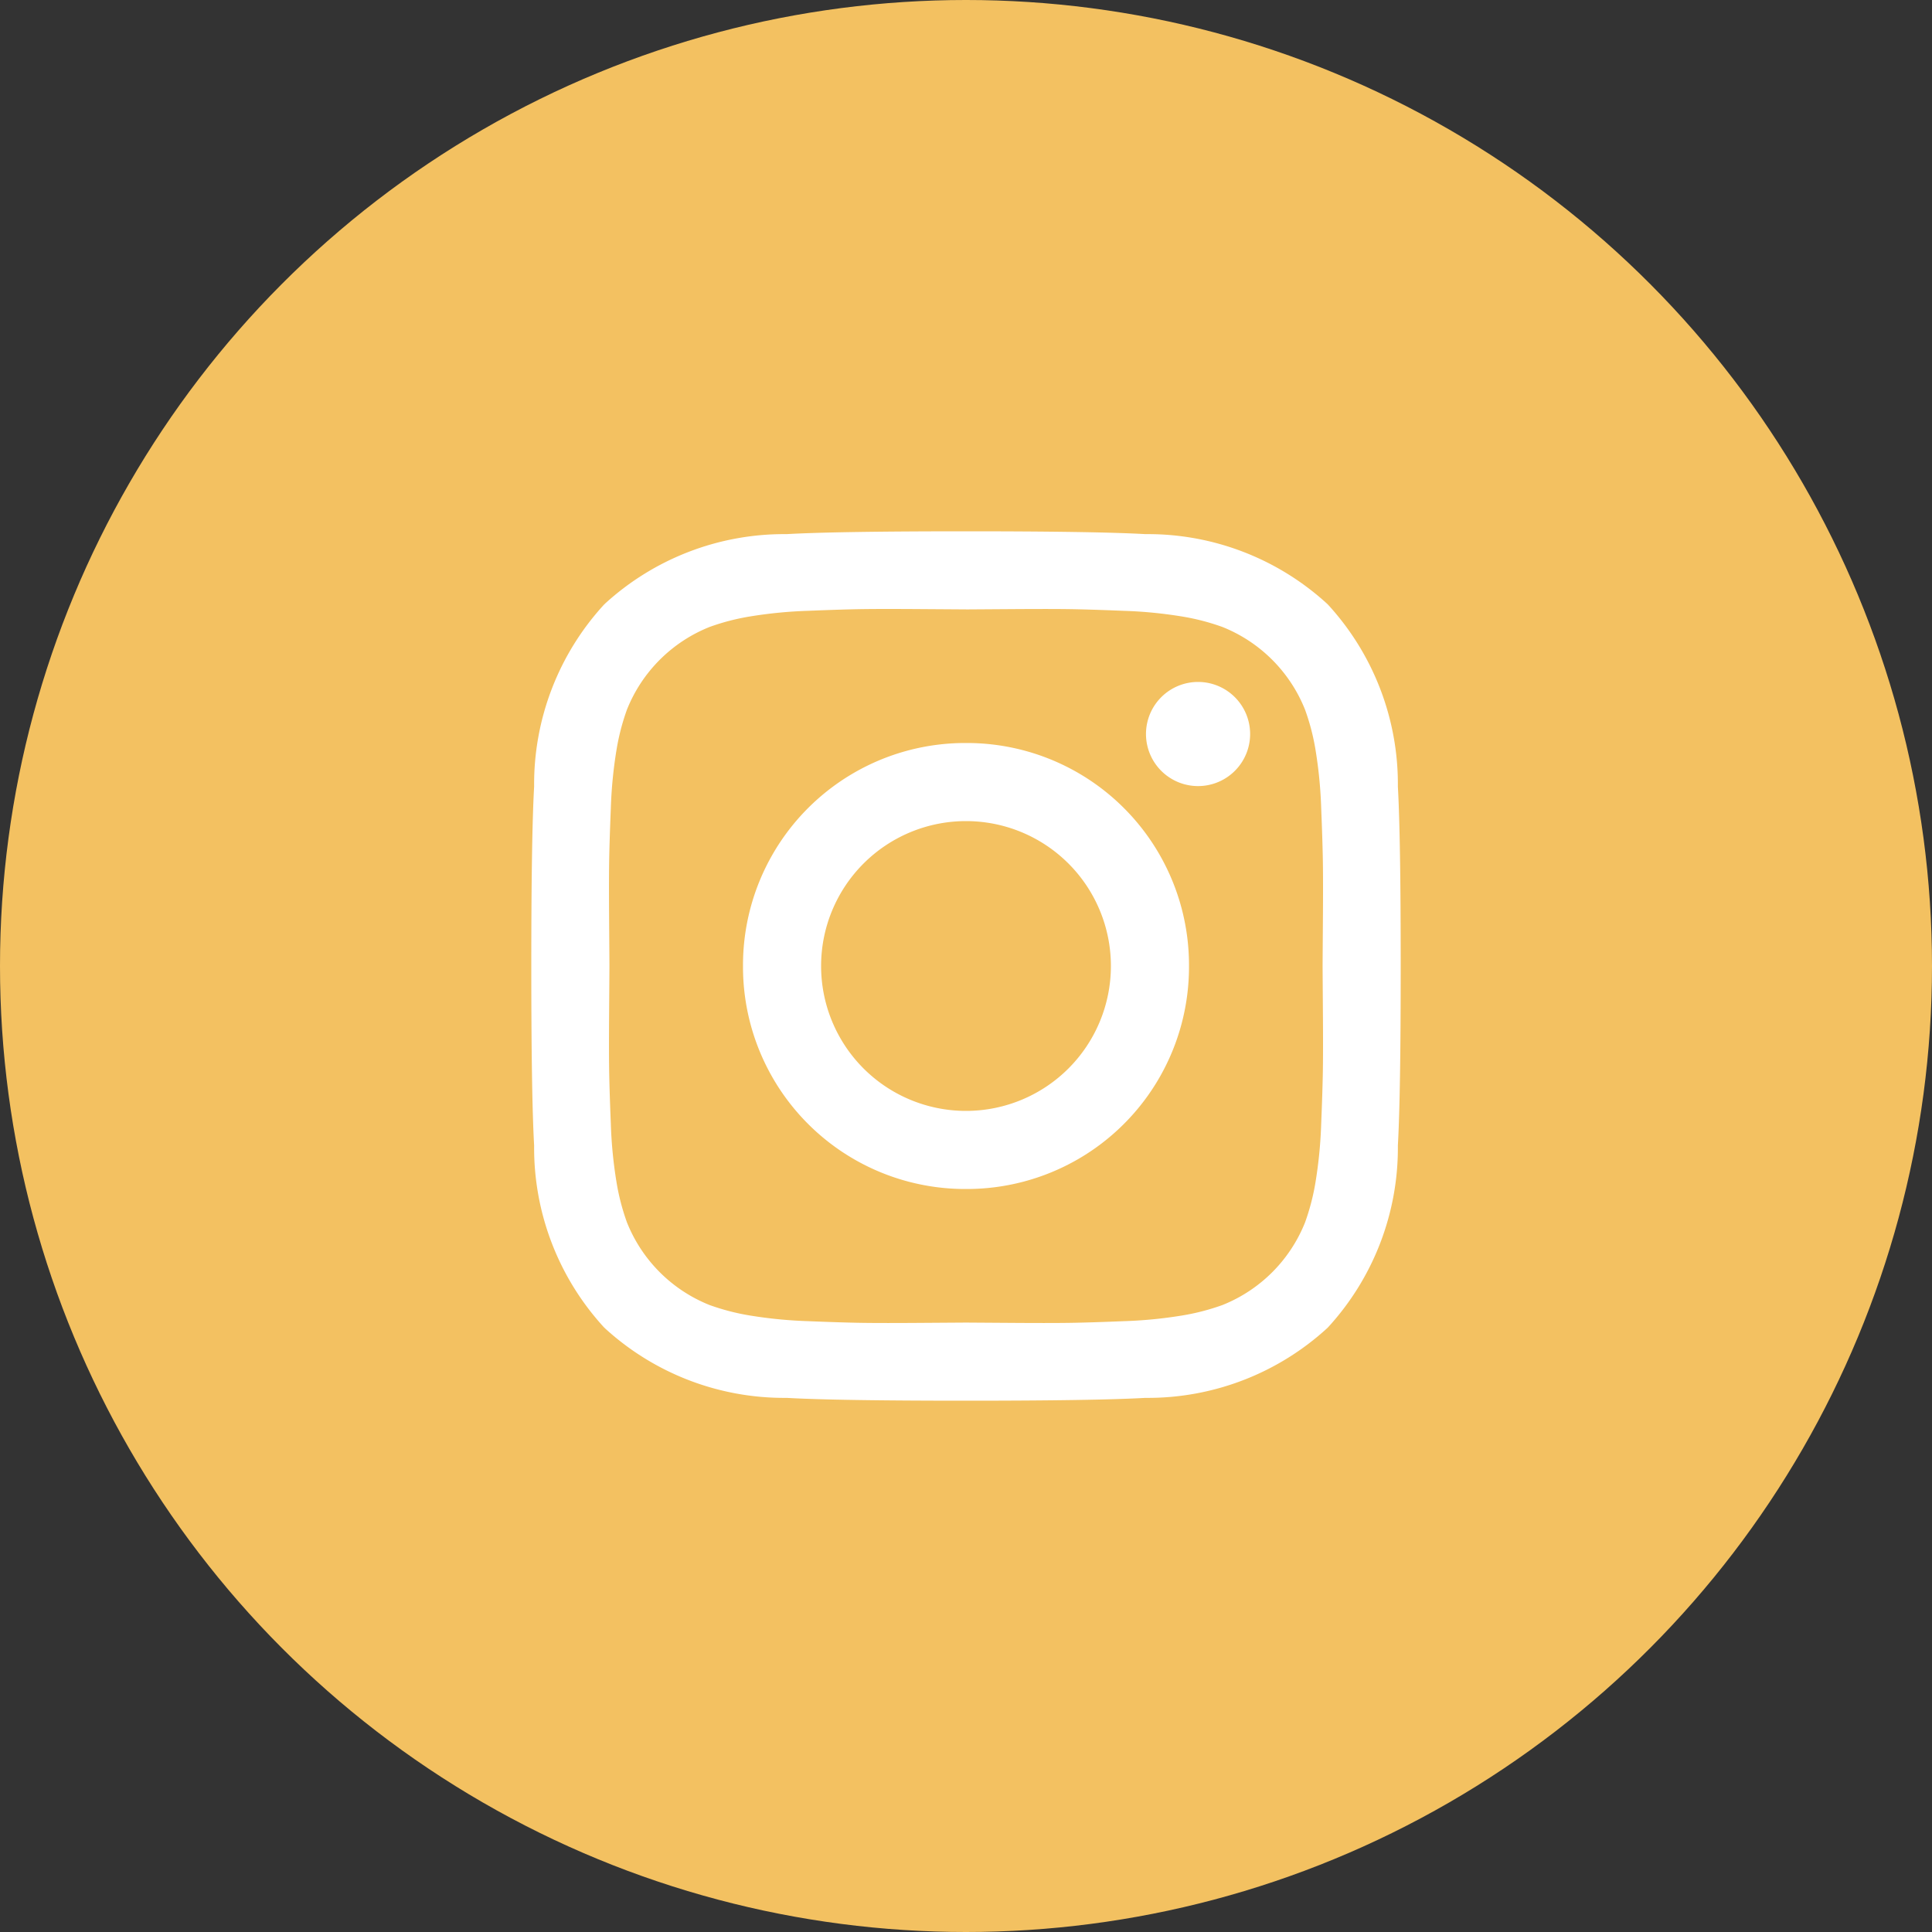
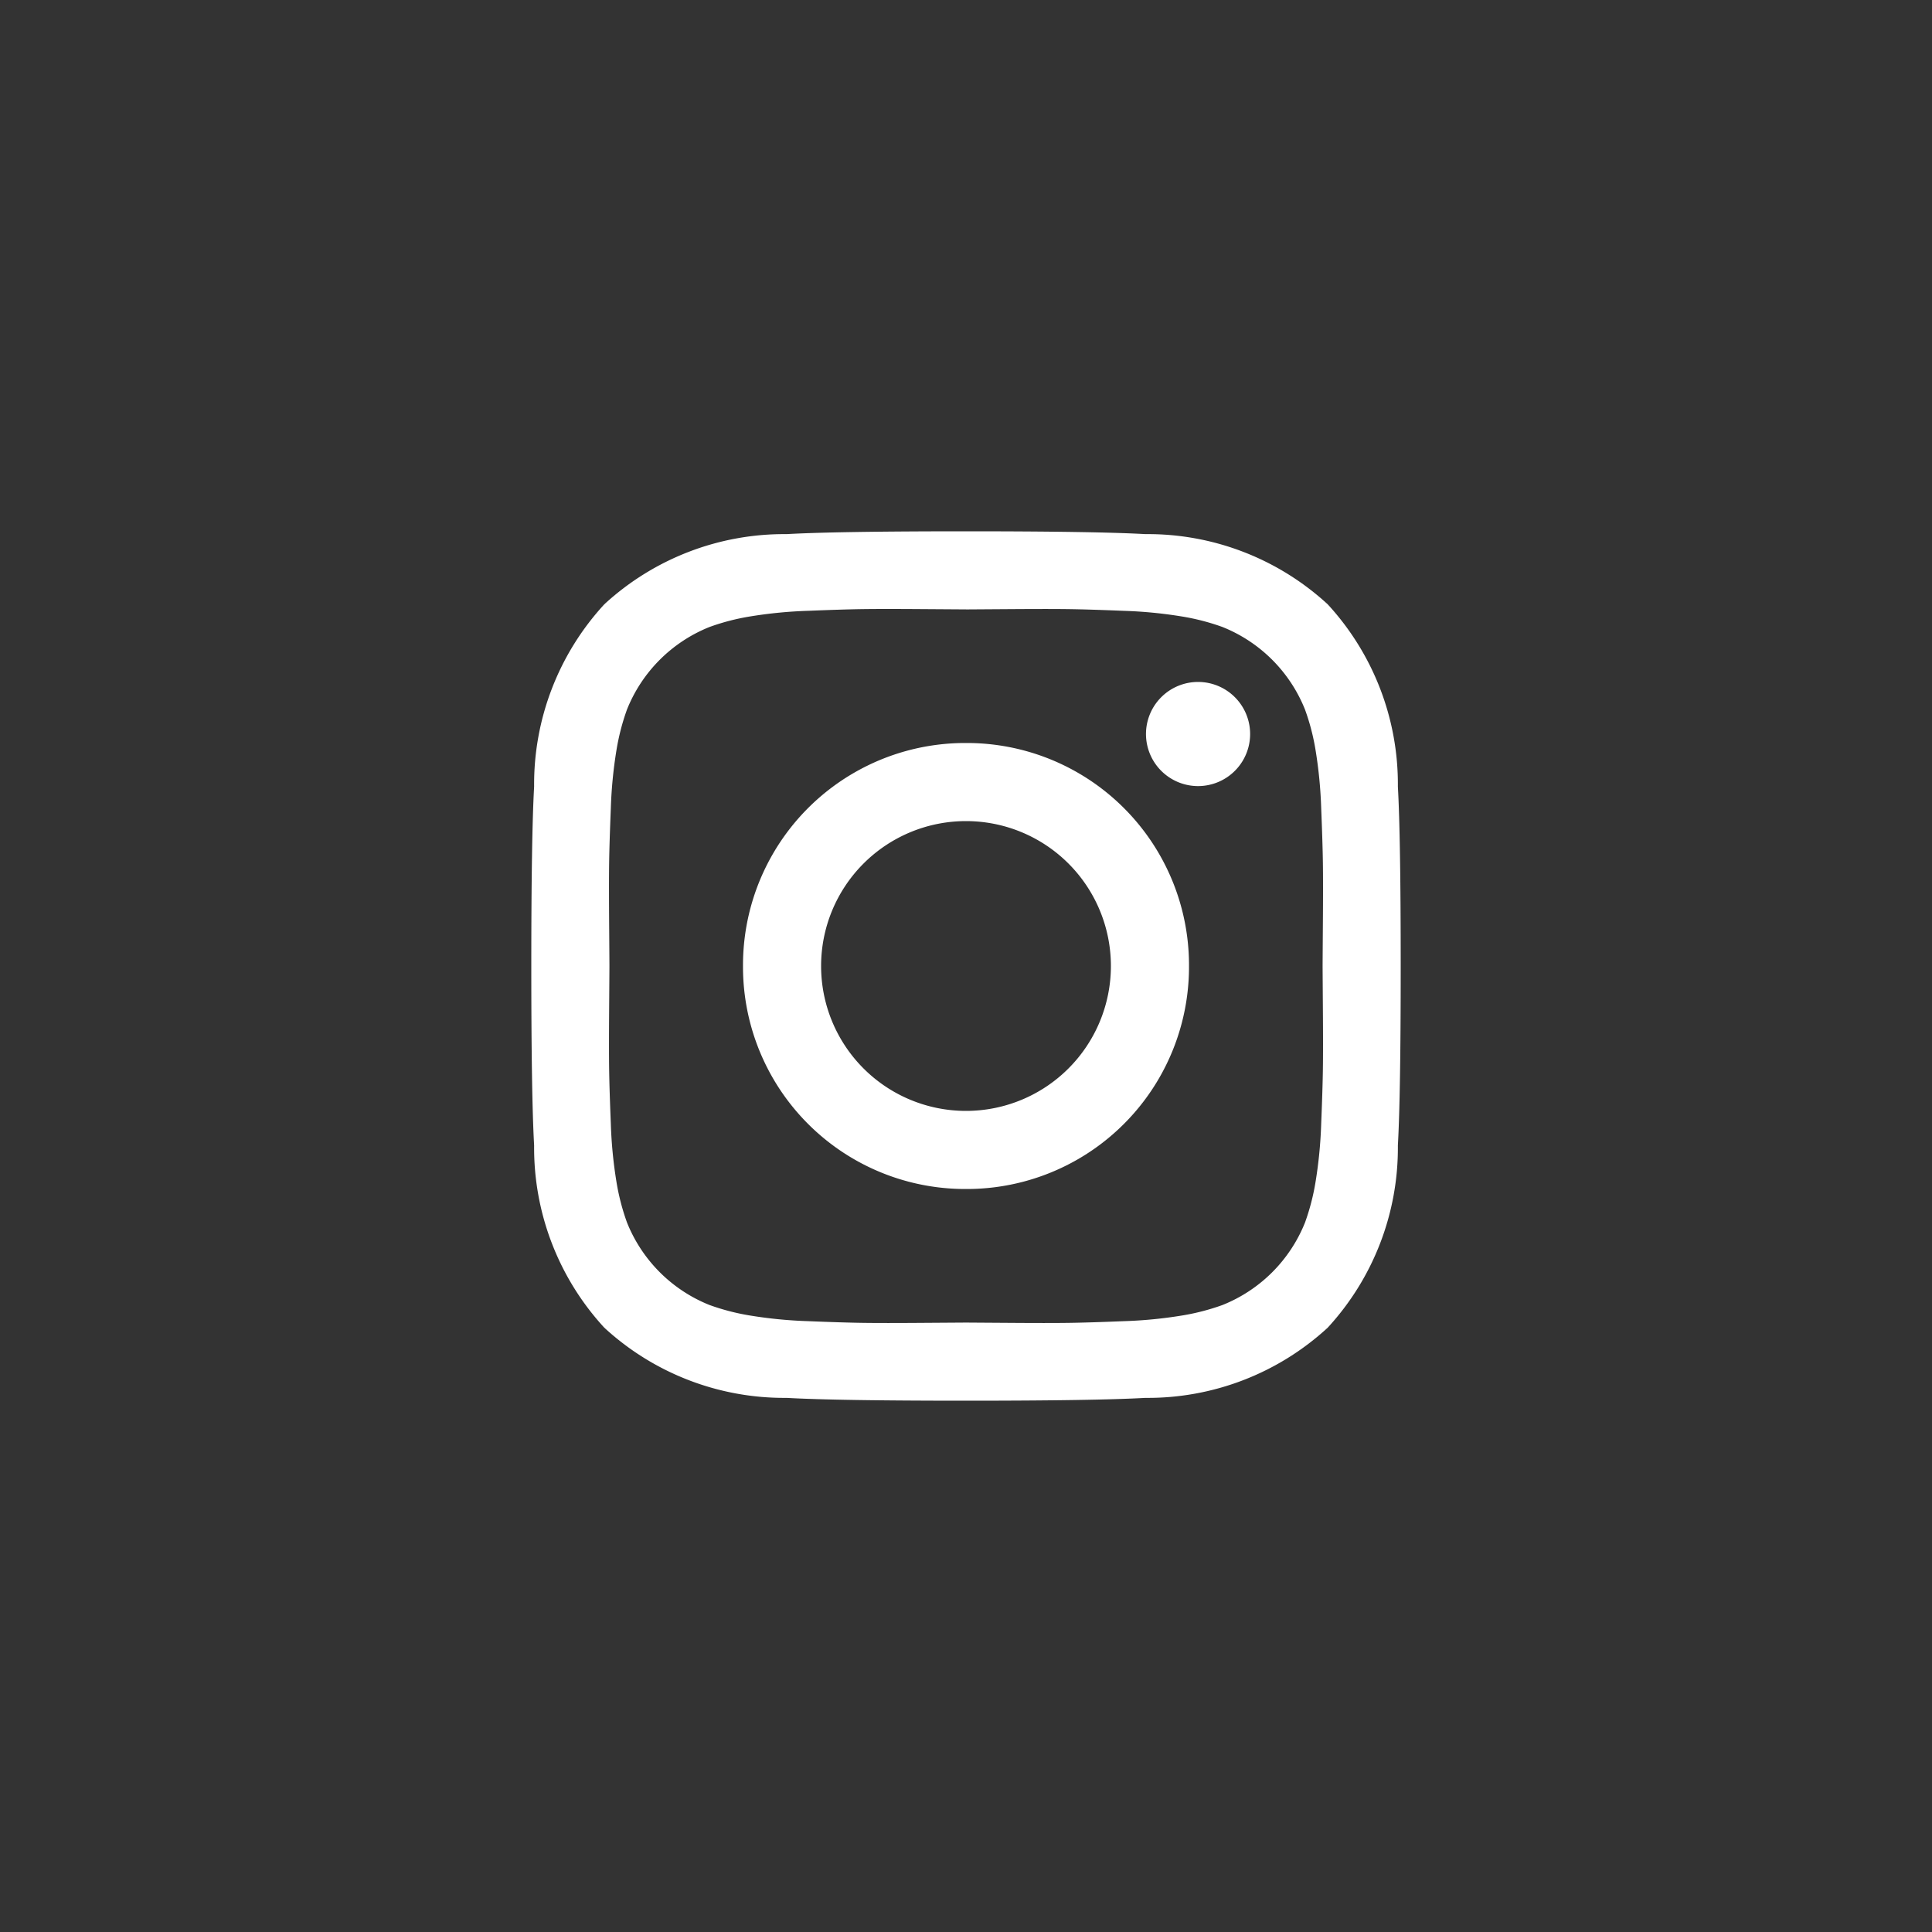
<svg xmlns="http://www.w3.org/2000/svg" width="80" height="80" viewBox="0 0 80 80">
  <rect x="0" y="0" width="80" height="80" fill="#333333" stroke="none" />
  <g id="Gruppe_538" data-name="Gruppe 538" transform="translate(-1498 -1251)">
-     <circle id="Ellipse_79" data-name="Ellipse 79" cx="40" cy="40" r="40" transform="translate(1498 1251)" fill="#f3c161" />
    <path id="instagram" d="M24,18a6,6,0,0,0-6-6,6,6,0,0,0-6,6,6,6,0,0,0,6,6,6,6,0,0,0,6-6Zm3.234,0A9.2,9.2,0,0,1,18,27.234,9.2,9.2,0,0,1,8.766,18,9.2,9.2,0,0,1,18,8.766,9.2,9.2,0,0,1,27.234,18Zm2.531-9.609a2.156,2.156,0,1,1-3.679-1.523,2.156,2.156,0,0,1,3.679,1.523ZM18,3.234l-1.793-.012q-1.629-.012-2.473,0t-2.262.07a18.483,18.483,0,0,0-2.414.234,9.314,9.314,0,0,0-1.675.435A6.13,6.13,0,0,0,3.961,7.383a9.4,9.4,0,0,0-.434,1.676,18.483,18.483,0,0,0-.234,2.414q-.058,1.418-.07,2.262t0,2.473q.012,1.629.012,1.793t-.012,1.793q-.012,1.629,0,2.473t.07,2.262a18.483,18.483,0,0,0,.234,2.414,9.349,9.349,0,0,0,.434,1.674,6.13,6.13,0,0,0,3.422,3.422,9.4,9.4,0,0,0,1.676.434,18.484,18.484,0,0,0,2.414.234q1.418.058,2.262.07t2.473,0L18,32.765l1.793.012q1.629.012,2.473,0t2.262-.07a18.482,18.482,0,0,0,2.414-.234,9.406,9.406,0,0,0,1.676-.434,6.13,6.13,0,0,0,3.422-3.422,9.4,9.4,0,0,0,.434-1.676,18.484,18.484,0,0,0,.234-2.414q.058-1.418.07-2.262t0-2.473q-.012-1.629-.012-1.793t.012-1.793q.012-1.629,0-2.473t-.07-2.262a18.482,18.482,0,0,0-.234-2.414,9.226,9.226,0,0,0-.436-1.674,6.13,6.13,0,0,0-3.422-3.422,9.4,9.4,0,0,0-1.676-.434,18.483,18.483,0,0,0-2.414-.234q-1.418-.058-2.262-.07t-2.473,0L18,3.235ZM36,18q0,5.367-.117,7.43a10.994,10.994,0,0,1-2.906,7.547,10.994,10.994,0,0,1-7.547,2.906Q23.367,36,18,36t-7.43-.117a10.994,10.994,0,0,1-7.547-2.906A10.994,10.994,0,0,1,.117,25.43Q0,23.367,0,18t.117-7.43A10.994,10.994,0,0,1,3.023,3.023,10.994,10.994,0,0,1,10.57.117Q12.633,0,18,0t7.43.117a10.994,10.994,0,0,1,7.547,2.906,10.994,10.994,0,0,1,2.906,7.547Q36,12.633,36,18Z" transform="translate(1520 1273)" fill="#fff" />
  </g>
</svg>